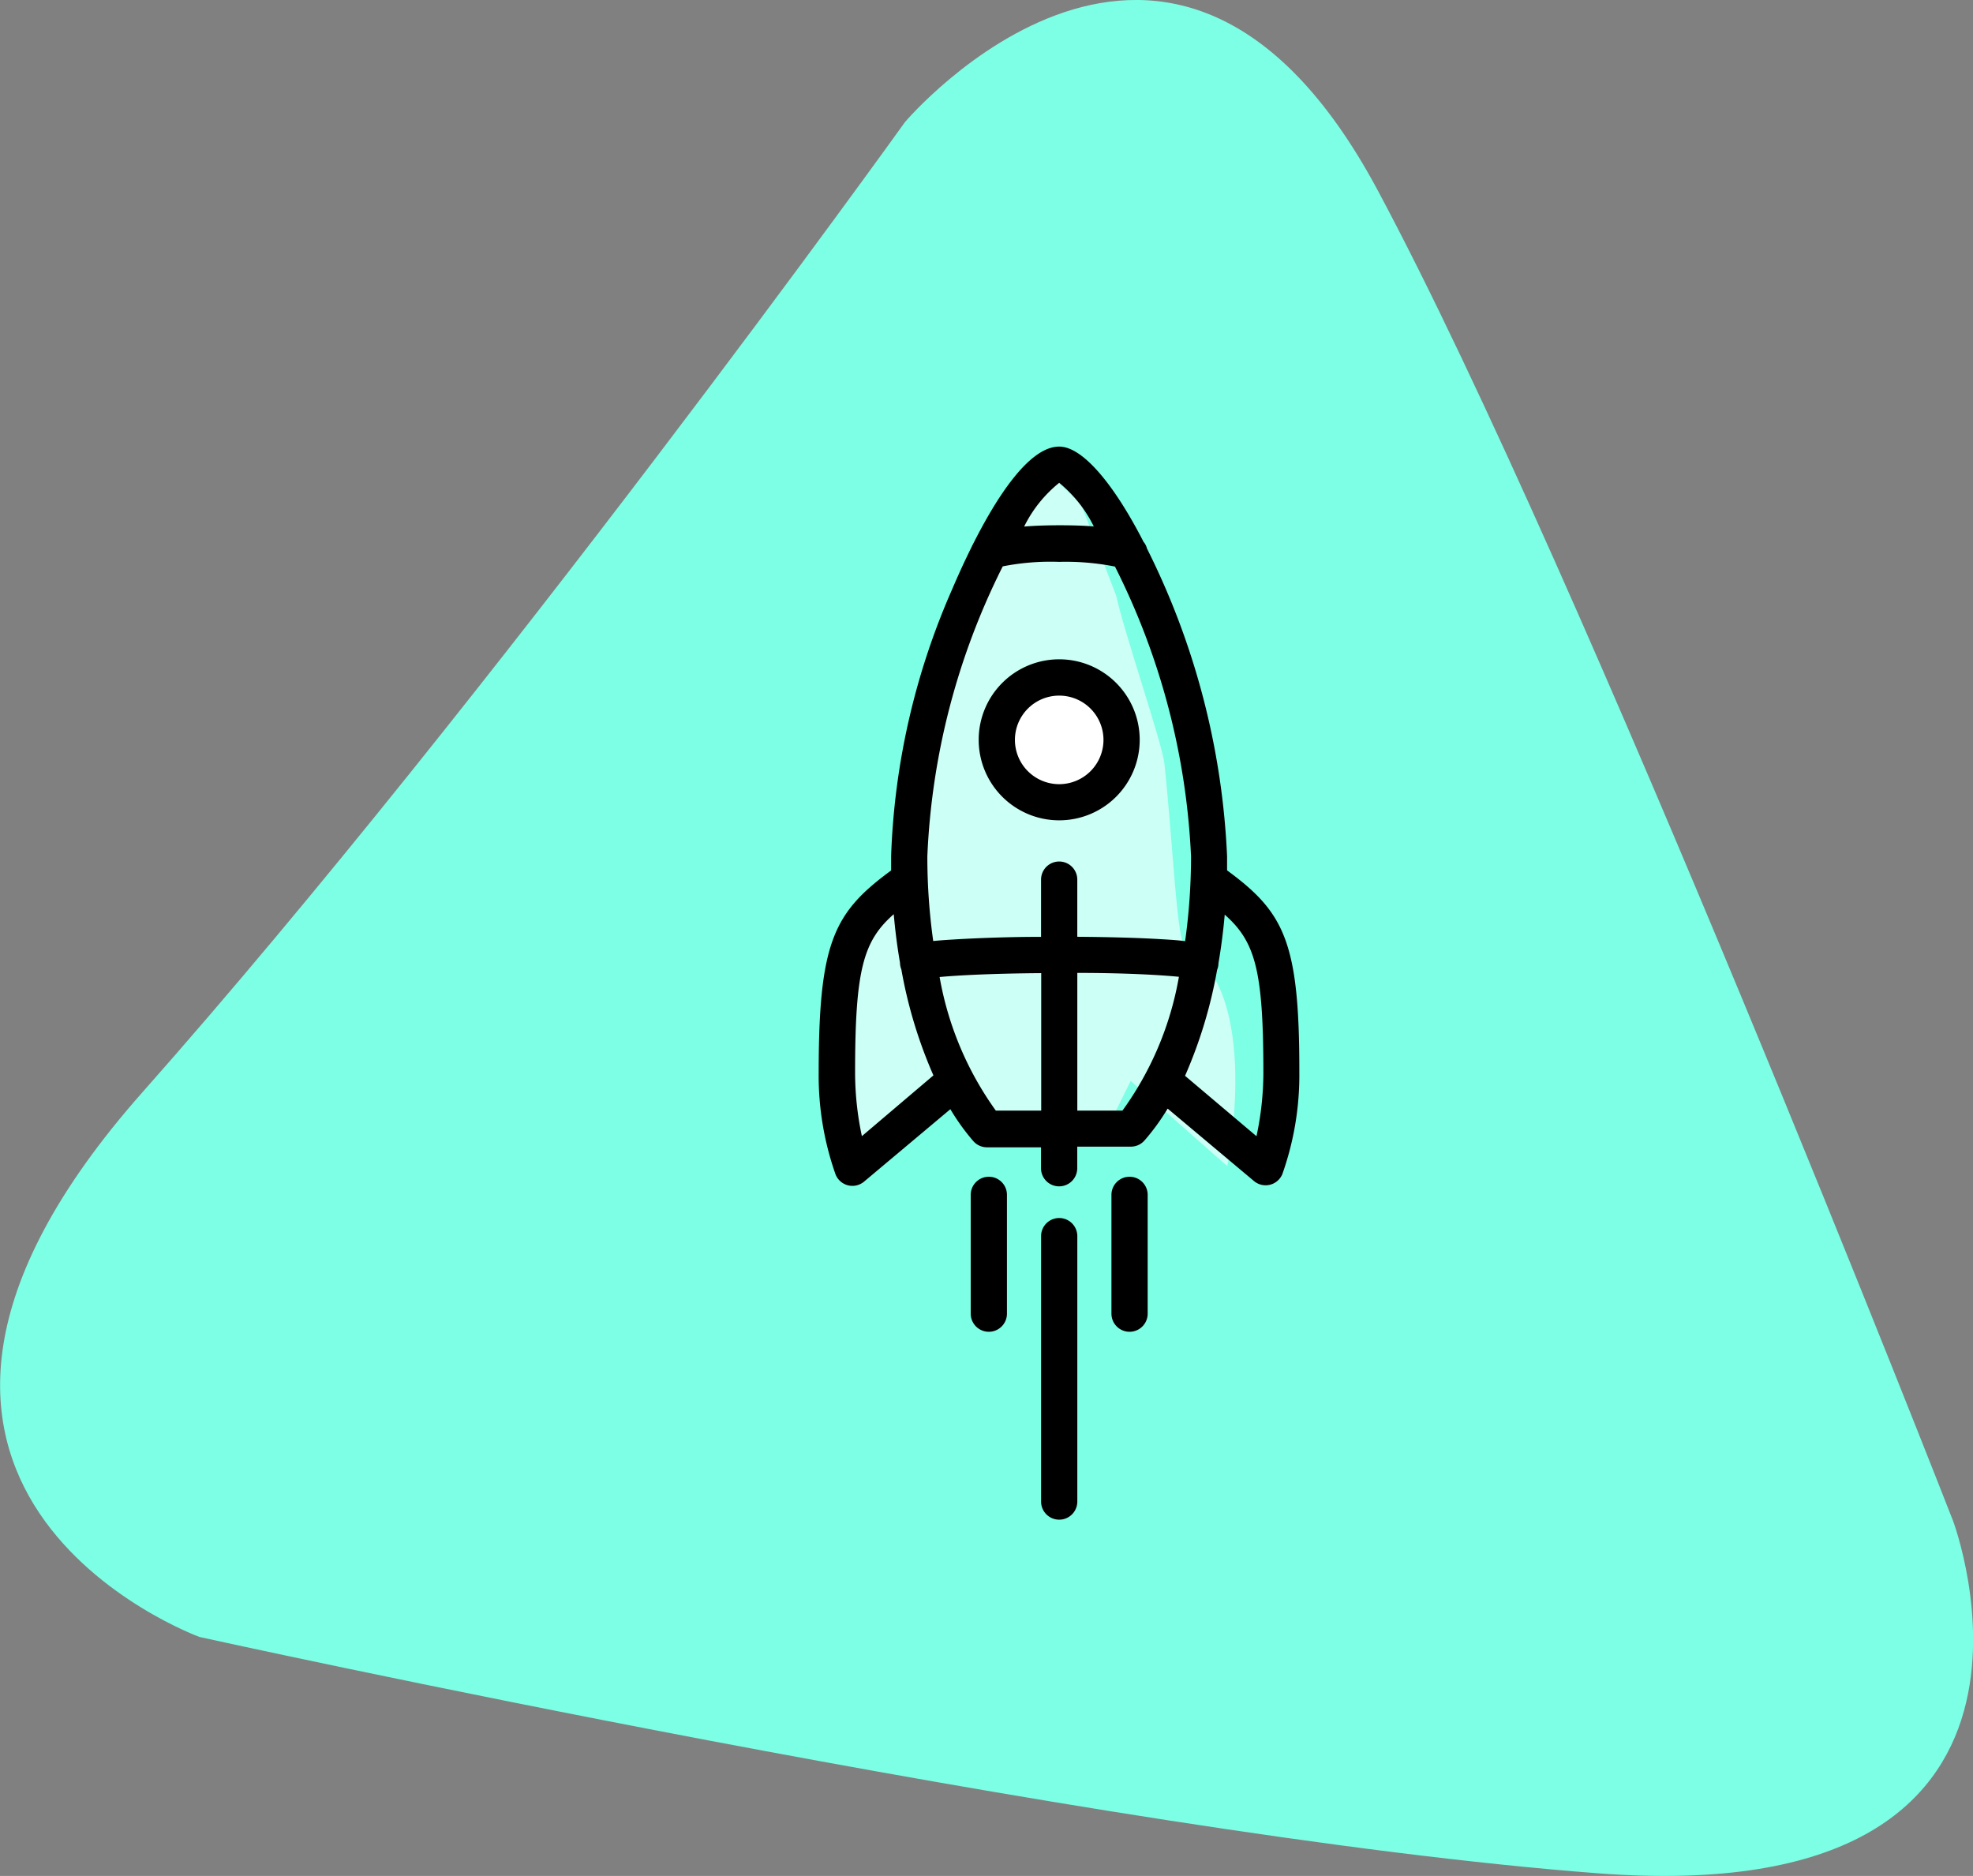
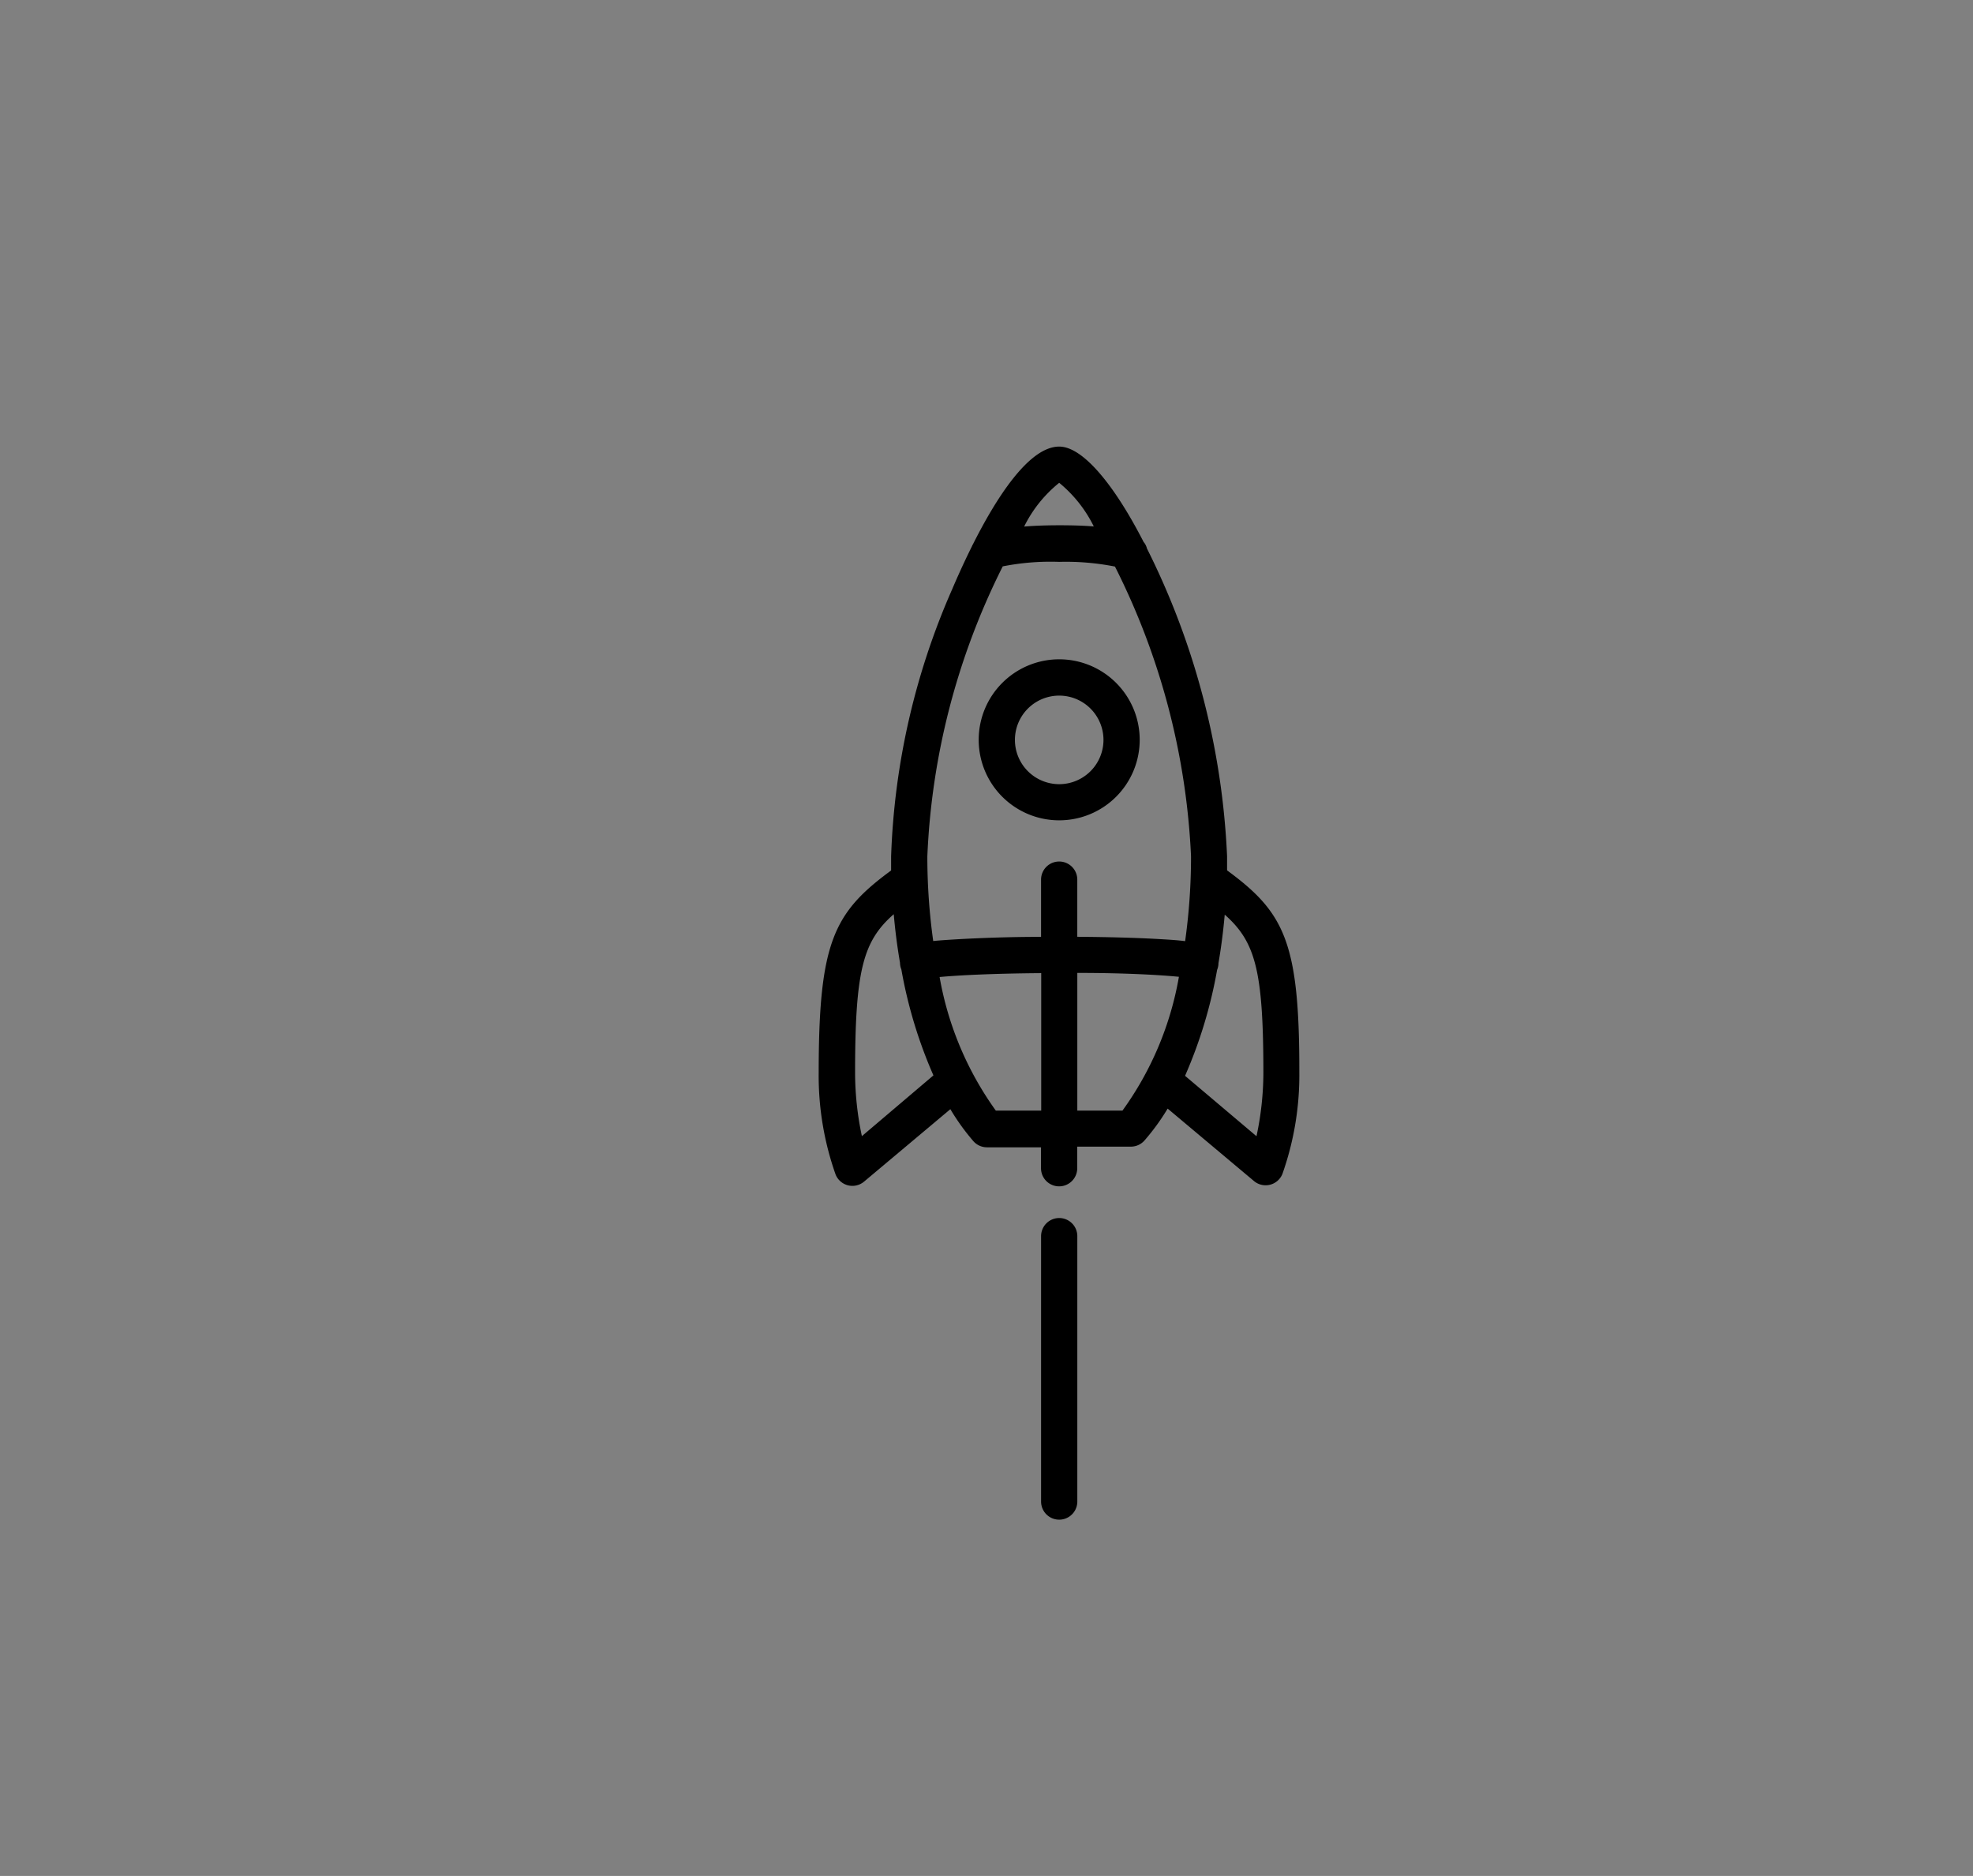
<svg xmlns="http://www.w3.org/2000/svg" width="77.225" height="73.424" viewBox="0 0 77.225 73.424">
  <rect x="0" y="0" width="77.225" height="73.424" fill="#808080" stroke="none" />
  <defs>
    <style>.a{fill:#7cffe5;}.b{fill:#ccfff5;}.c{fill:#fff;}</style>
  </defs>
  <g transform="translate(-2360.549 -789.538)">
-     <path class="a" d="M6579.971,3515.316s10.454-12.354,18.5,2.665,22.523,52.084,22.523,52.084,5.748,15.281-13.872,13.795-54.763-9.252-54.763-9.252-15.971-5.808-2.224-21.332S6579.971,3515.316,6579.971,3515.316Z" transform="translate(-4184 -2721)" />
    <g transform="translate(1906.154 610.582)">
-       <path class="b" d="M4280.316-1855.644l-4.233,7.348-1.057,8.511-1.771,2.062-.886,5.1.886,4.387,3.475-3.337.987,2.062h5.077l1.022-2.062,3.781,3.337s1.386-6.773-1.647-8.573c-.324-.193-.47-3.927-.815-7.2-.076-.731-1.616-5.263-1.884-6.552l-1.377-3.584" transform="translate(-3785.165 2052.836)" />
-       <ellipse class="c" cx="2.467" cy="2.879" rx="2.467" ry="2.879" transform="translate(493.48 205.124)" />
      <g transform="translate(486.439 196.435)">
        <path d="M53.424,16.587v-.549A29.787,29.787,0,0,0,50.287,3.987a.6.6,0,0,0-.131-.255C49.015,1.506,47.781,0,46.853,0c-1.194,0-2.481,2.045-3.371,3.814a.589.589,0,0,0-.046.092c-.319.642-.585,1.237-.773,1.68a28.285,28.285,0,0,0-2.389,10.456v.549c-2.251,1.652-2.835,2.814-2.835,7.929a11.6,11.6,0,0,0,.663,3.973.709.709,0,0,0,1.113.276l3.378-2.835a8.733,8.733,0,0,0,.9,1.251.709.709,0,0,0,.532.241h2.116v.819a.709.709,0,1,0,1.418,0V27.4h2.1a.709.709,0,0,0,.532-.241,8.733,8.733,0,0,0,.907-1.248l3.378,2.835a.709.709,0,0,0,1.113-.276,11.6,11.6,0,0,0,.663-3.973C56.259,19.4,55.675,18.239,53.424,16.587ZM46.853,1.418a5.148,5.148,0,0,1,1.354,1.708c-.379-.032-.822-.046-1.347-.046s-1,.018-1.379.05a5.094,5.094,0,0,1,1.372-1.712ZM44.641,4.689a9.594,9.594,0,0,1,2.212-.177,9.9,9.9,0,0,1,2.183.184,27.96,27.96,0,0,1,2.977,11.342,23.863,23.863,0,0,1-.231,3.319c-.283-.037-.613-.058-.985-.079-.886-.053-2.017-.082-3.236-.092V16.949a.709.709,0,1,0-1.418,0v2.24c-1.219,0-2.35.043-3.236.092-.354.021-.709.043-.985.071a23.835,23.835,0,0,1-.23-3.31A27.84,27.84,0,0,1,44.634,4.707Zm-5.511,22.3a11.974,11.974,0,0,1-.266-2.481c0-4.026.315-5.153,1.513-6.206q.085.973.245,1.9h0a.709.709,0,0,0,.053.262,18.182,18.182,0,0,0,1.255,4.147Zm5.242-1a12.7,12.7,0,0,1-2.2-5.228c.709-.067,2.077-.138,3.977-.152v5.38Zm4.962,0H47.562V20.6c1.9,0,3.261.082,3.977.152a12.63,12.63,0,0,1-2.205,5.231Zm5.238,1-2.793-2.361a18.182,18.182,0,0,0,1.255-4.147.709.709,0,0,0,.053-.262h0q.159-.925.245-1.9c1.2,1.063,1.513,2.18,1.513,6.206a11.972,11.972,0,0,1-.269,2.463Z" transform="translate(-37.439)" />
        <path d="M62.709,85.19A.709.709,0,0,0,62,85.9V96.287a.709.709,0,1,0,1.418,0V85.9a.709.709,0,0,0-.709-.71Z" transform="translate(-53.295 -54.996)" />
-         <path d="M54.939,80.63a.709.709,0,0,0-.709.709v4.65a.709.709,0,1,0,1.418,0v-4.65a.709.709,0,0,0-.709-.709Z" transform="translate(-48.279 -52.052)" />
-         <path d="M70.479,80.63a.709.709,0,0,0-.709.709v4.65a.709.709,0,0,0,1.418,0v-4.65A.709.709,0,0,0,70.479,80.63Z" transform="translate(-58.311 -52.052)" />
        <path d="M58.261,29.792a3.151,3.151,0,1,0-3.151-3.151,3.151,3.151,0,0,0,3.151,3.151Zm0-4.881a1.733,1.733,0,1,1-1.733,1.733,1.733,1.733,0,0,1,1.733-1.733Z" transform="translate(-48.847 -15.164)" />
      </g>
    </g>
  </g>
</svg>